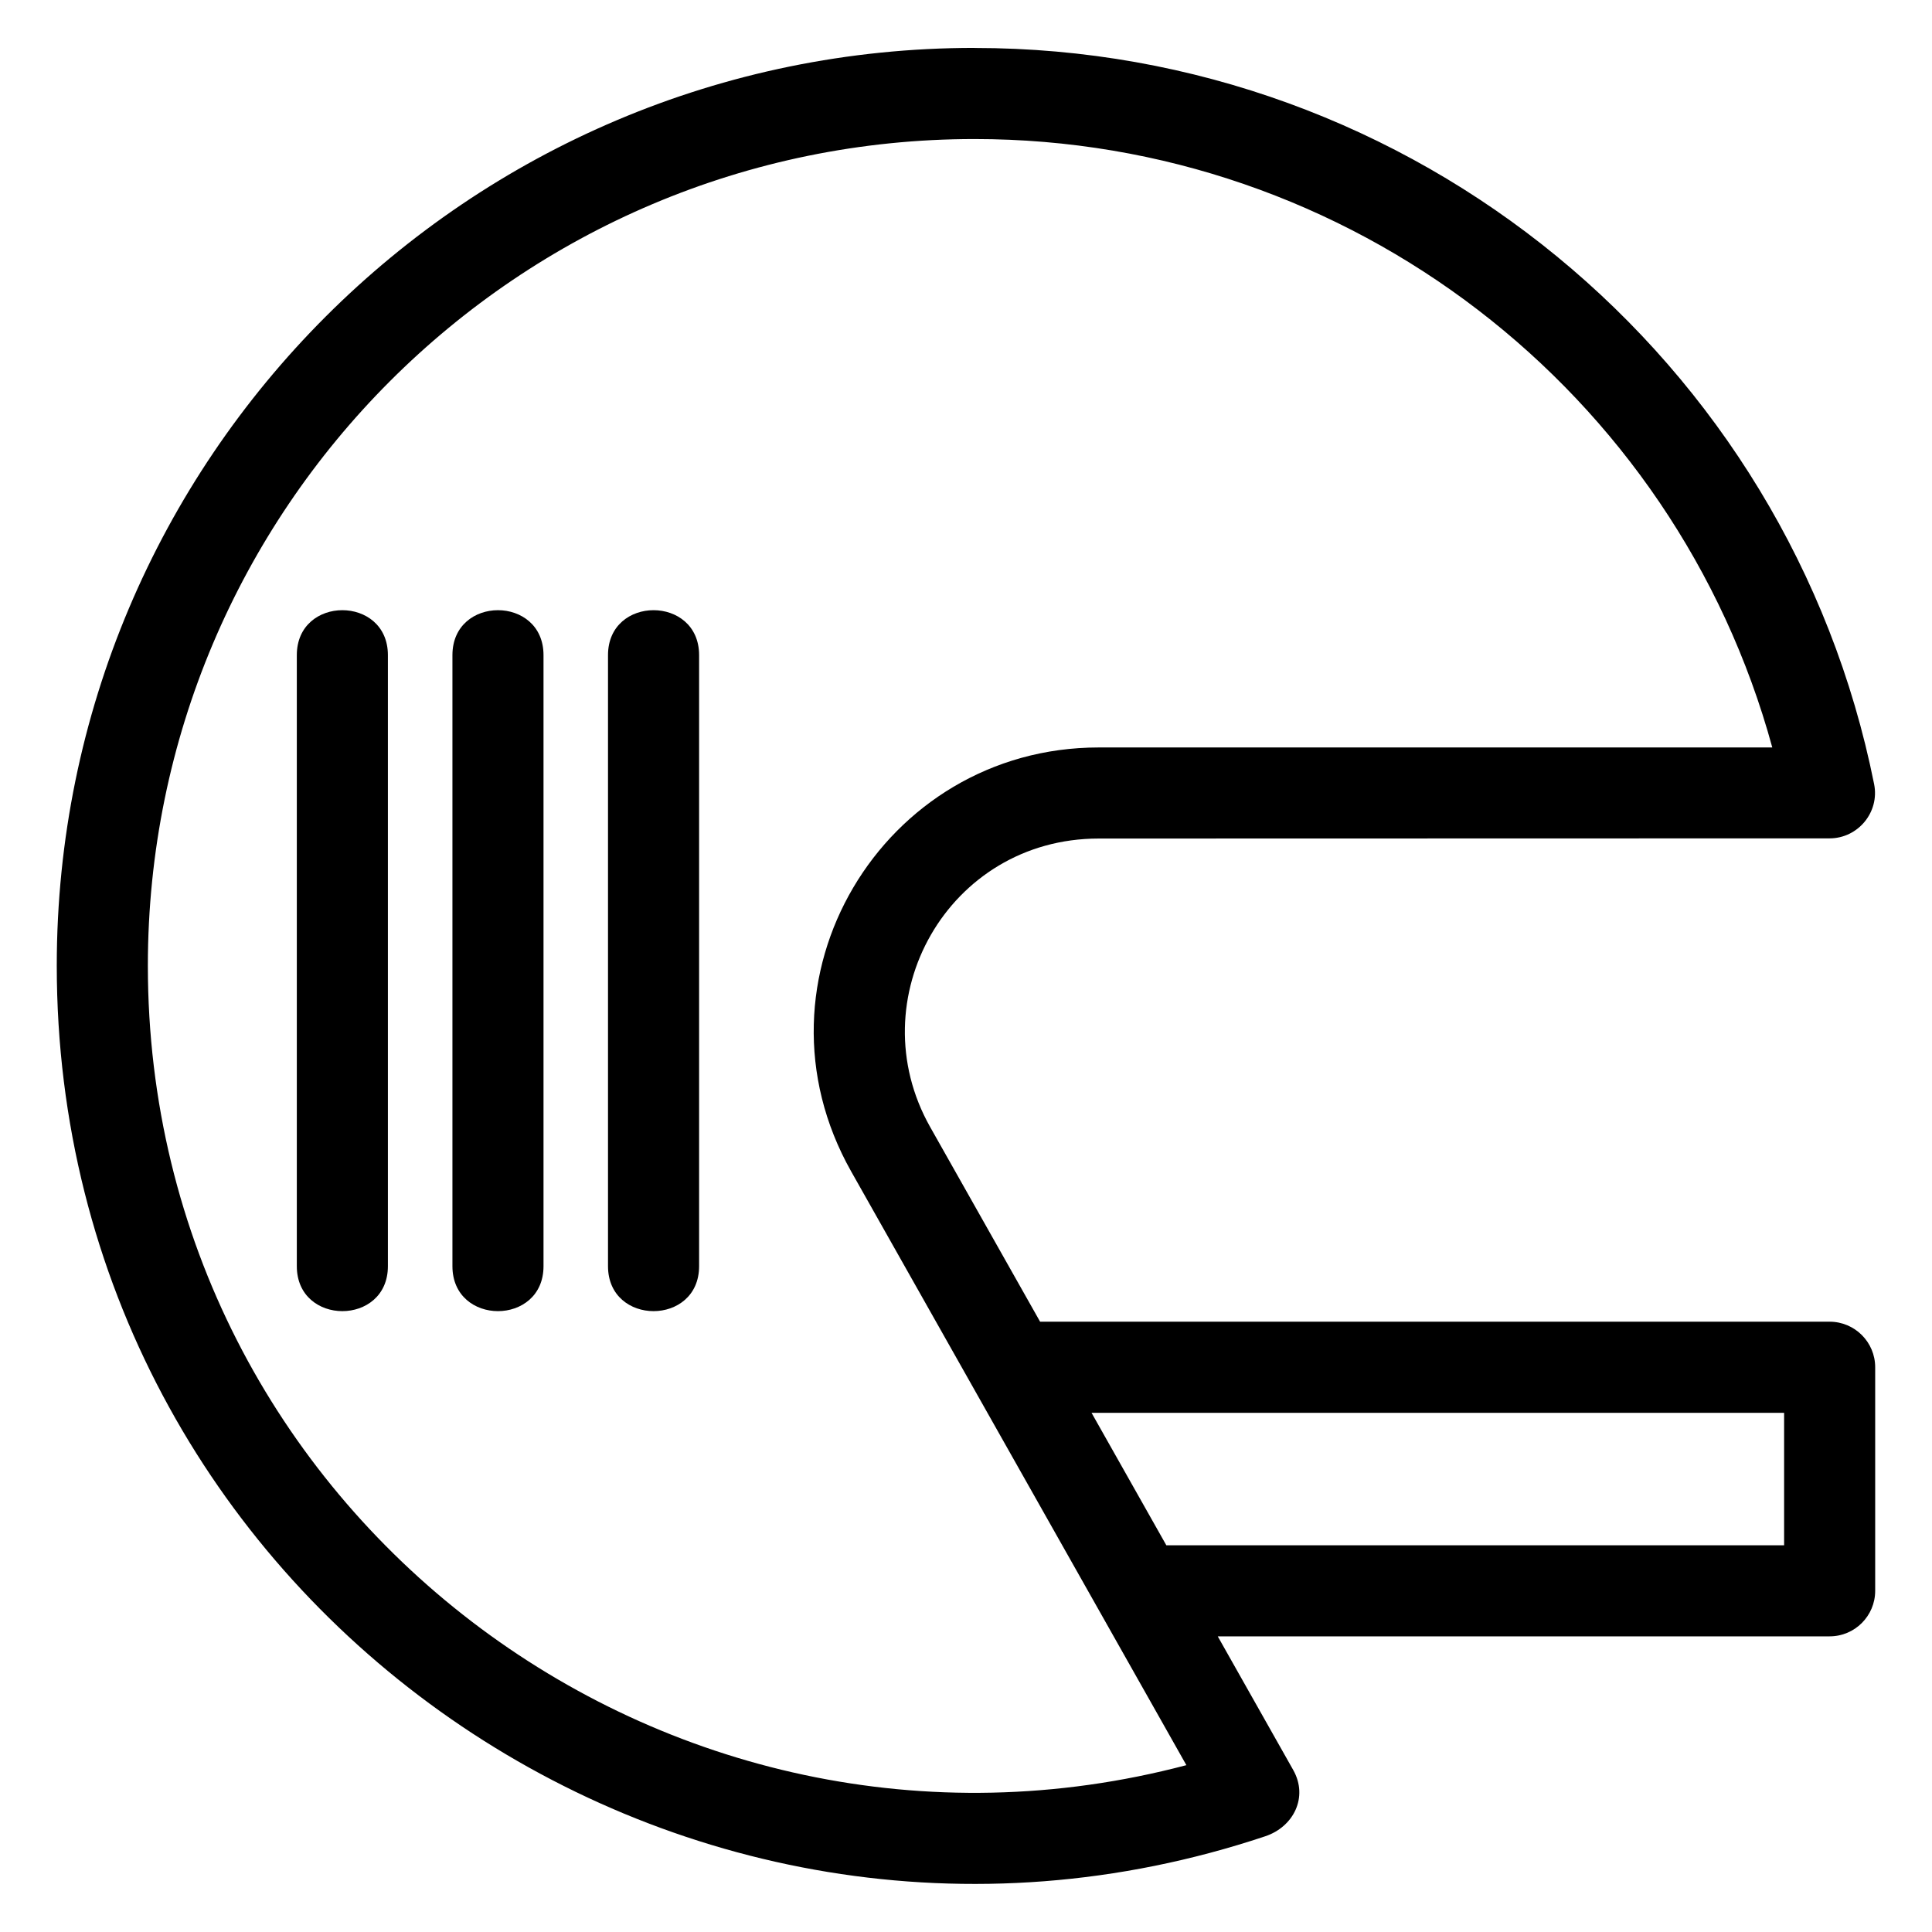
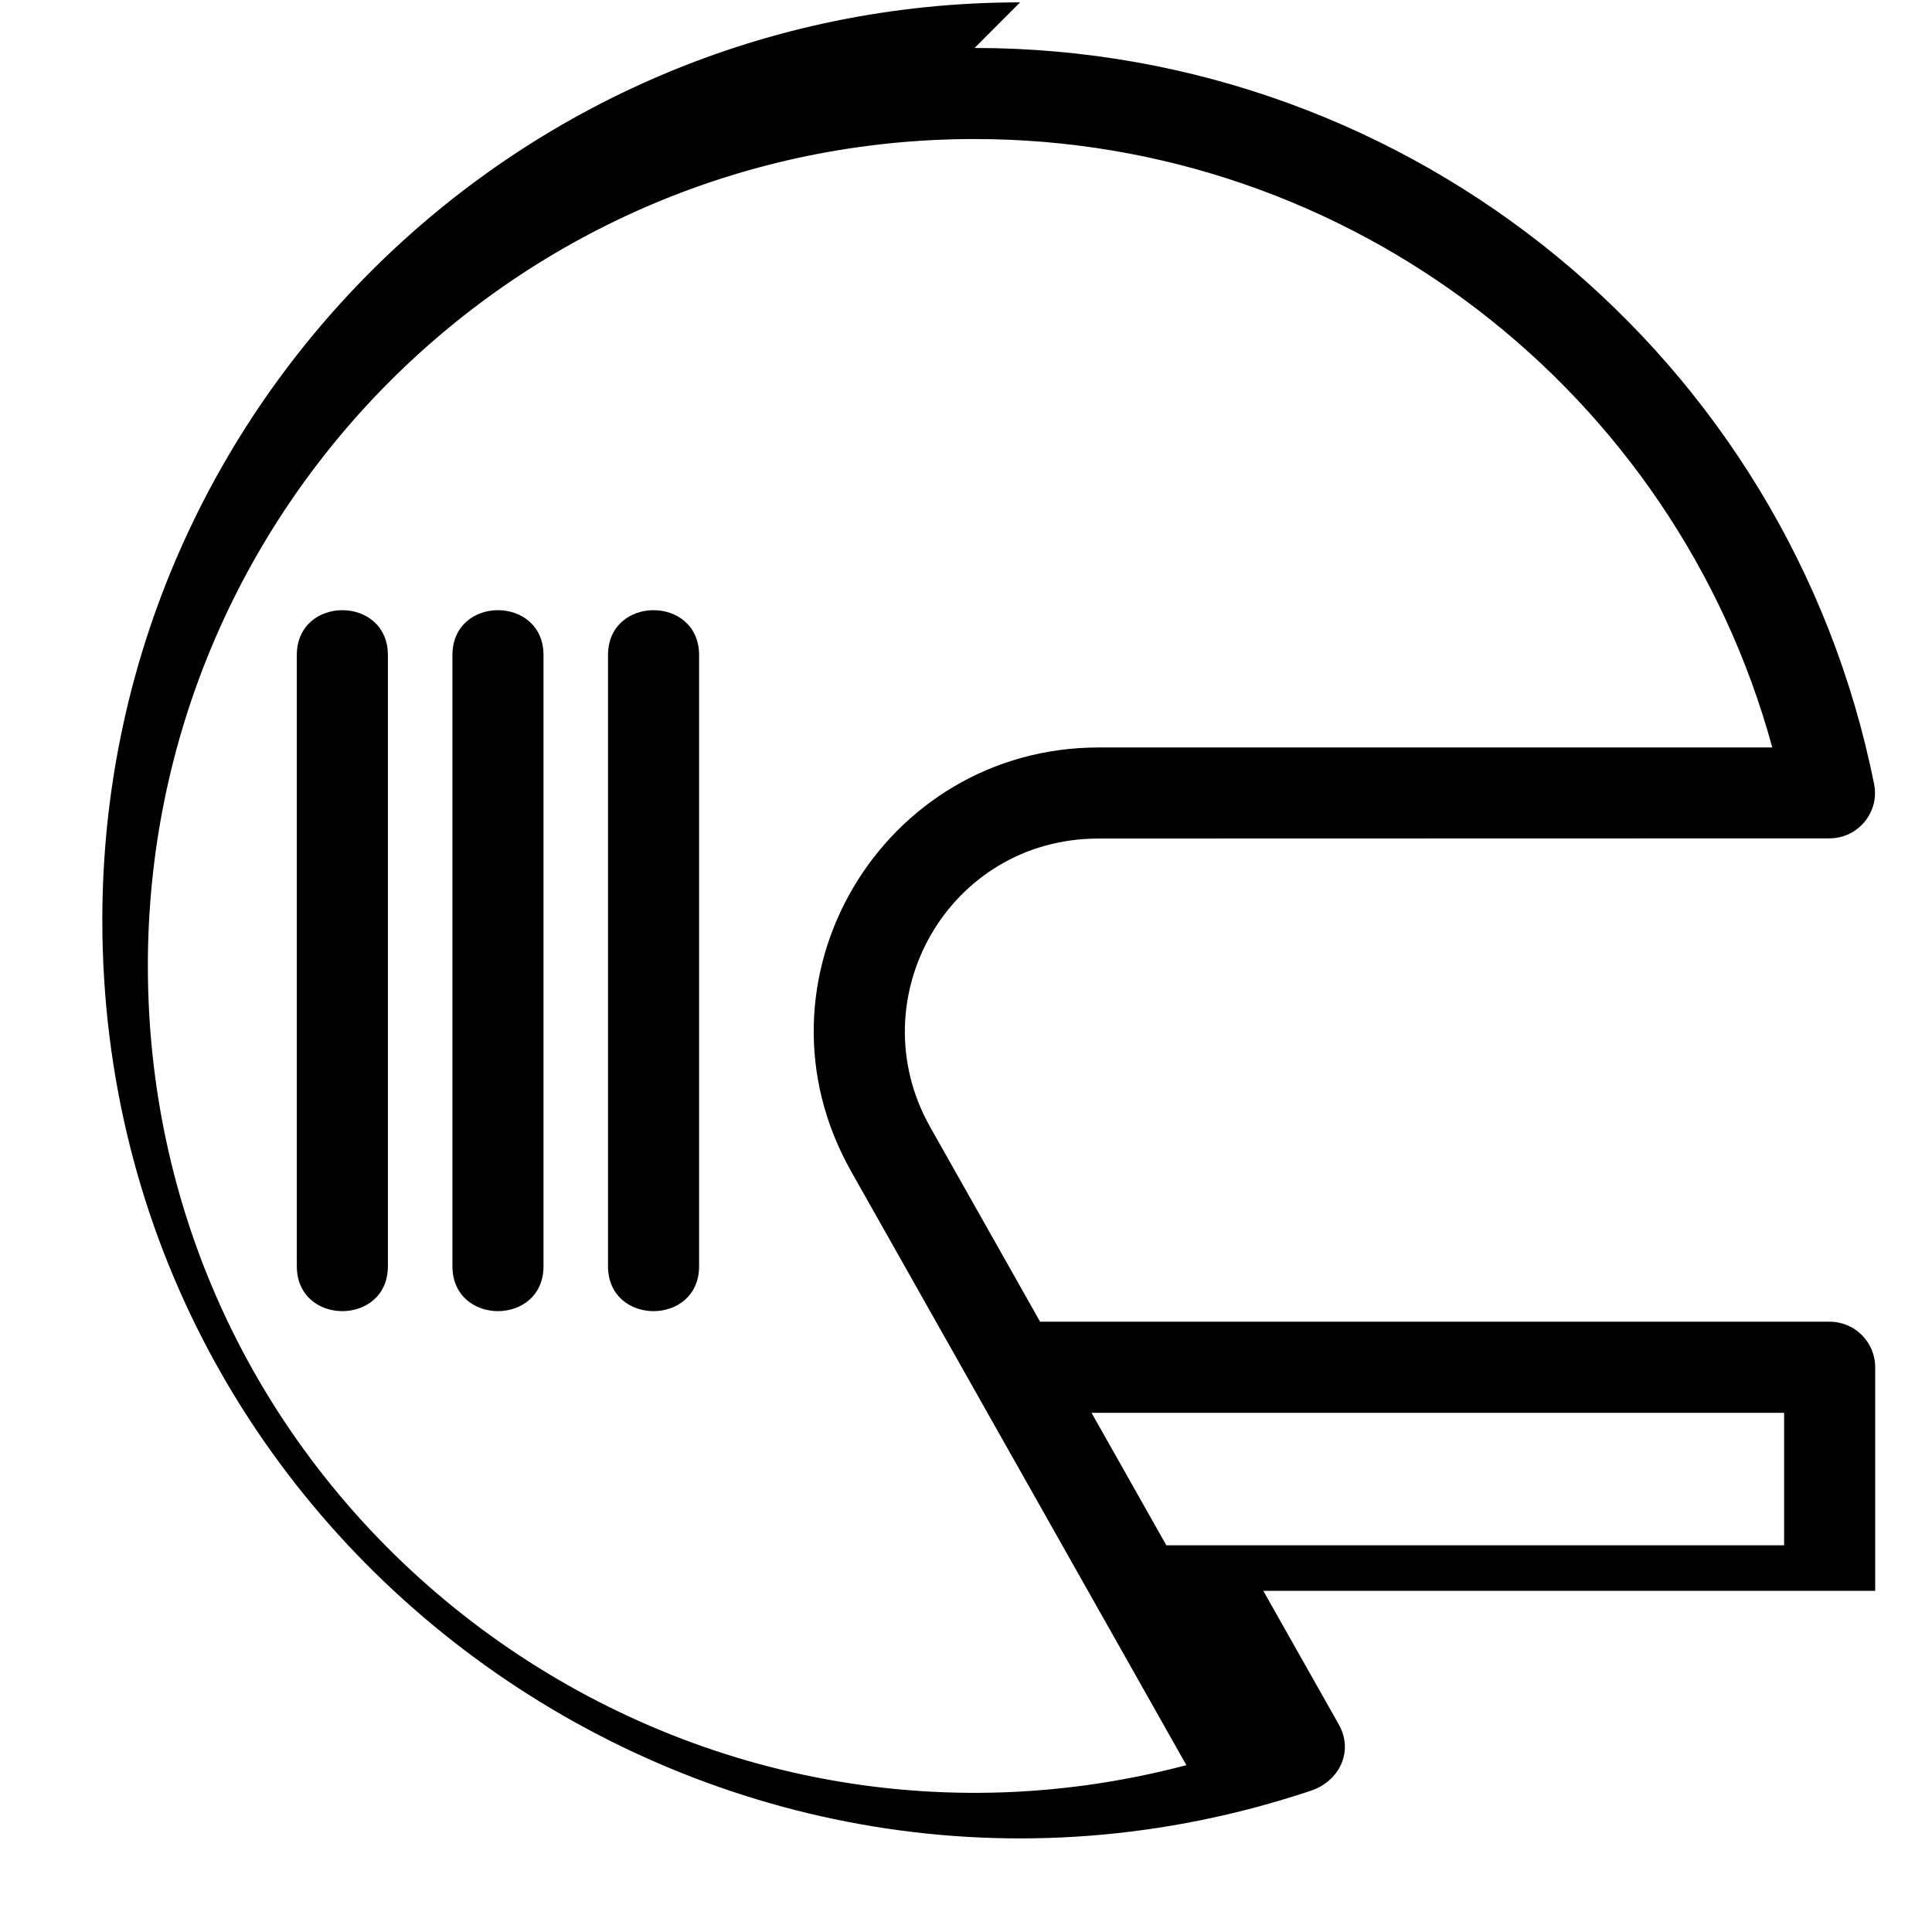
<svg xmlns="http://www.w3.org/2000/svg" fill="#000000" width="800px" height="800px" version="1.1" viewBox="144 144 512 512">
-   <path d="m402.27 156.71c116.33 0 215.8 82.344 238.39 195.09 1.492 7.449-4.277 14.363-11.789 14.375l-193.71 0.047c-39.934 0-63.766 42.602-44.652 76.457l29.129 51.586h209.23c6.664 0 12.074 5.41 12.074 12.066v59.254c0 6.664-5.41 12.066-12.074 12.066h-162.15l20 35.422c4.062 7.207 0.066 15.09-7.445 17.57-156.15 52.152-320.23-63.652-320.23-230.73 0-134.32 108.89-243.22 243.22-243.22zm-179.61 160.91c0-15.887 24.137-15.887 24.137 0v161.93c0 15.887-24.137 15.887-24.137 0zm82.469 0c0-15.887 24.141-15.887 24.141 0v161.93c0 15.887-24.141 15.887-24.141 0zm-41.23 0c0-15.887 24.137-15.887 24.137 0v161.93c0 15.887-24.137 15.887-24.137 0zm169.37 200.79 19.828 35.113h163.71v-35.113zm-30.484-5.137-33.203-58.809c-28.695-50.824 8.281-112.38 65.582-112.38h178.51c-25.754-94.309-111.89-161.24-211.41-161.24-121 0-219.08 98.09-219.08 219.08 0 144.61 137.2 248.29 275.22 211.86l-55.621-98.512z" />
+   <path d="m402.27 156.71c116.33 0 215.8 82.344 238.39 195.09 1.492 7.449-4.277 14.363-11.789 14.375l-193.71 0.047c-39.934 0-63.766 42.602-44.652 76.457l29.129 51.586h209.23c6.664 0 12.074 5.41 12.074 12.066v59.254h-162.15l20 35.422c4.062 7.207 0.066 15.09-7.445 17.57-156.15 52.152-320.23-63.652-320.23-230.73 0-134.32 108.89-243.22 243.22-243.22zm-179.61 160.91c0-15.887 24.137-15.887 24.137 0v161.93c0 15.887-24.137 15.887-24.137 0zm82.469 0c0-15.887 24.141-15.887 24.141 0v161.93c0 15.887-24.141 15.887-24.141 0zm-41.23 0c0-15.887 24.137-15.887 24.137 0v161.93c0 15.887-24.137 15.887-24.137 0zm169.37 200.79 19.828 35.113h163.71v-35.113zm-30.484-5.137-33.203-58.809c-28.695-50.824 8.281-112.38 65.582-112.38h178.51c-25.754-94.309-111.89-161.24-211.41-161.24-121 0-219.08 98.09-219.08 219.08 0 144.61 137.2 248.29 275.22 211.86l-55.621-98.512z" />
</svg>